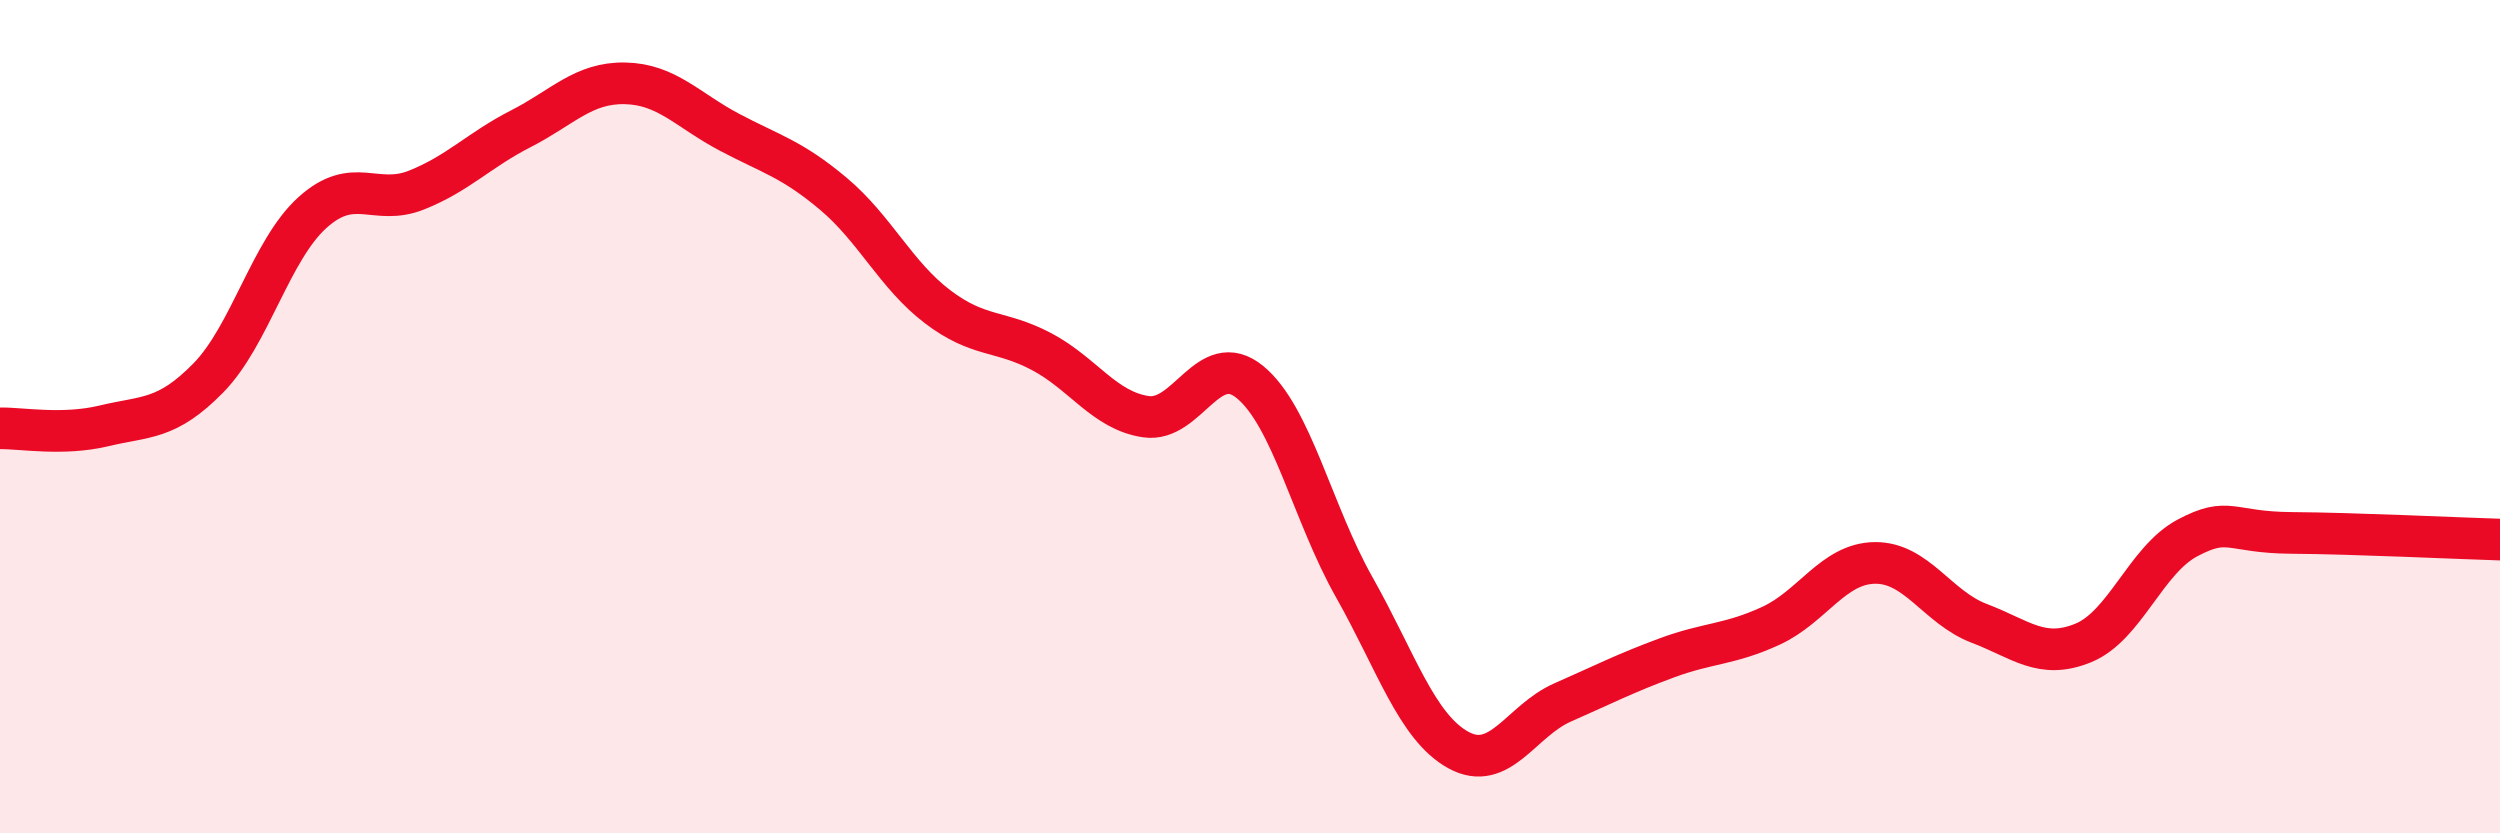
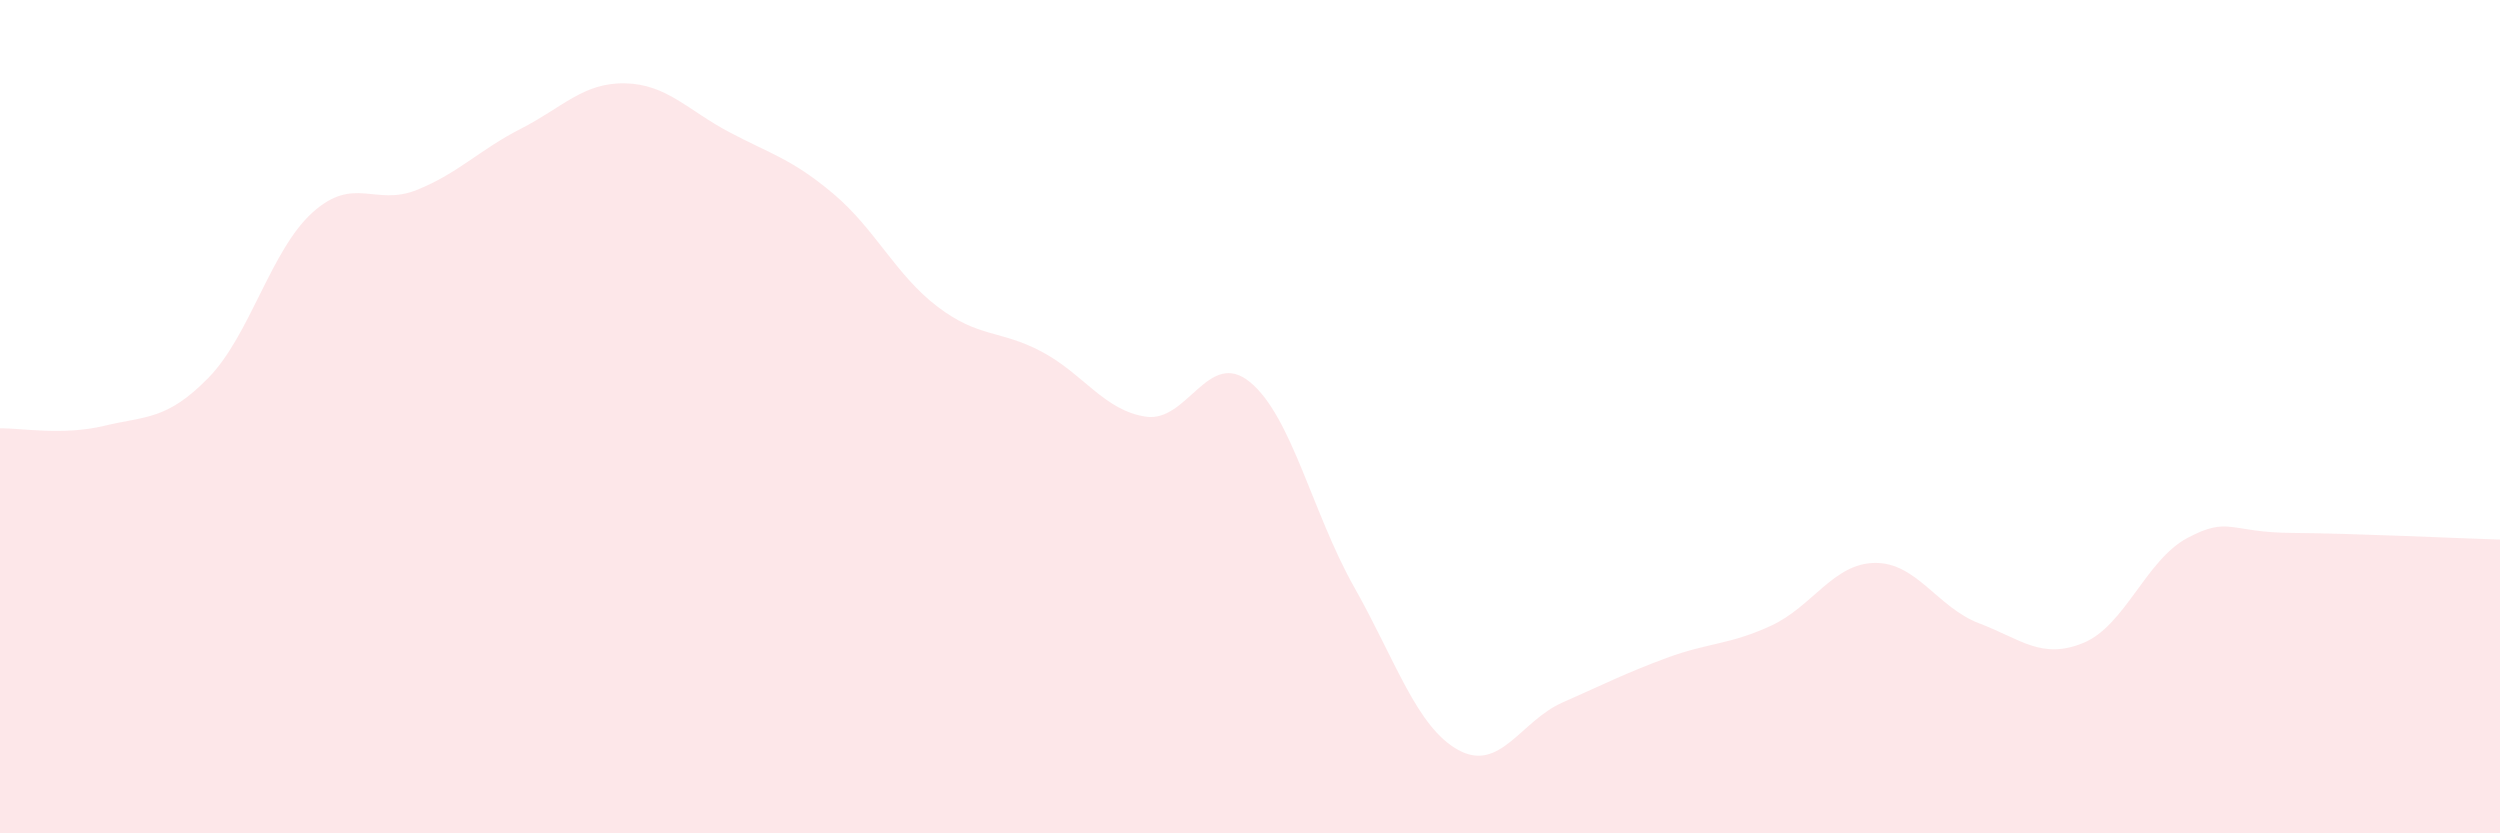
<svg xmlns="http://www.w3.org/2000/svg" width="60" height="20" viewBox="0 0 60 20">
  <path d="M 0,10.28 C 0.5,10.27 1.5,10.46 2.5,10.22 C 3.5,9.98 4,10.09 5,9.07 C 6,8.05 6.5,6 7.5,5.1 C 8.5,4.2 9,4.96 10,4.56 C 11,4.16 11.5,3.6 12.5,3.09 C 13.5,2.58 14,1.98 15,2 C 16,2.02 16.5,2.64 17.5,3.17 C 18.5,3.7 19,3.81 20,4.65 C 21,5.49 21.5,6.6 22.5,7.36 C 23.5,8.12 24,7.91 25,8.44 C 26,8.97 26.5,9.85 27.5,10 C 28.5,10.15 29,8.35 30,9.17 C 31,9.99 31.5,12.32 32.5,14.09 C 33.5,15.86 34,17.45 35,18 C 36,18.55 36.5,17.3 37.5,16.86 C 38.5,16.42 39,16.16 40,15.79 C 41,15.42 41.5,15.48 42.5,15.02 C 43.5,14.56 44,13.52 45,13.51 C 46,13.5 46.5,14.58 47.5,14.96 C 48.5,15.34 49,15.84 50,15.43 C 51,15.02 51.5,13.44 52.5,12.91 C 53.5,12.38 53.5,12.78 55,12.79 C 56.5,12.8 59,12.92 60,12.95L60 20L0 20Z" fill="#EB0A25" opacity="0.1" stroke-linecap="round" stroke-linejoin="round" />
-   <path d="M 0,10.28 C 0.5,10.27 1.5,10.46 2.5,10.22 C 3.5,9.98 4,10.09 5,9.07 C 6,8.05 6.5,6 7.5,5.1 C 8.5,4.2 9,4.96 10,4.56 C 11,4.16 11.5,3.6 12.5,3.09 C 13.5,2.58 14,1.98 15,2 C 16,2.02 16.5,2.64 17.5,3.17 C 18.5,3.7 19,3.81 20,4.65 C 21,5.49 21.5,6.6 22.5,7.36 C 23.5,8.12 24,7.91 25,8.44 C 26,8.97 26.5,9.85 27.5,10 C 28.5,10.15 29,8.35 30,9.17 C 31,9.99 31.5,12.32 32.5,14.09 C 33.5,15.86 34,17.45 35,18 C 36,18.55 36.5,17.3 37.5,16.86 C 38.5,16.42 39,16.16 40,15.79 C 41,15.42 41.5,15.48 42.5,15.02 C 43.5,14.56 44,13.52 45,13.51 C 46,13.5 46.5,14.58 47.5,14.96 C 48.5,15.34 49,15.84 50,15.43 C 51,15.02 51.5,13.44 52.5,12.91 C 53.5,12.38 53.5,12.78 55,12.79 C 56.5,12.8 59,12.92 60,12.95" stroke="#EB0A25" stroke-width="1" fill="none" stroke-linecap="round" stroke-linejoin="round" />
</svg>